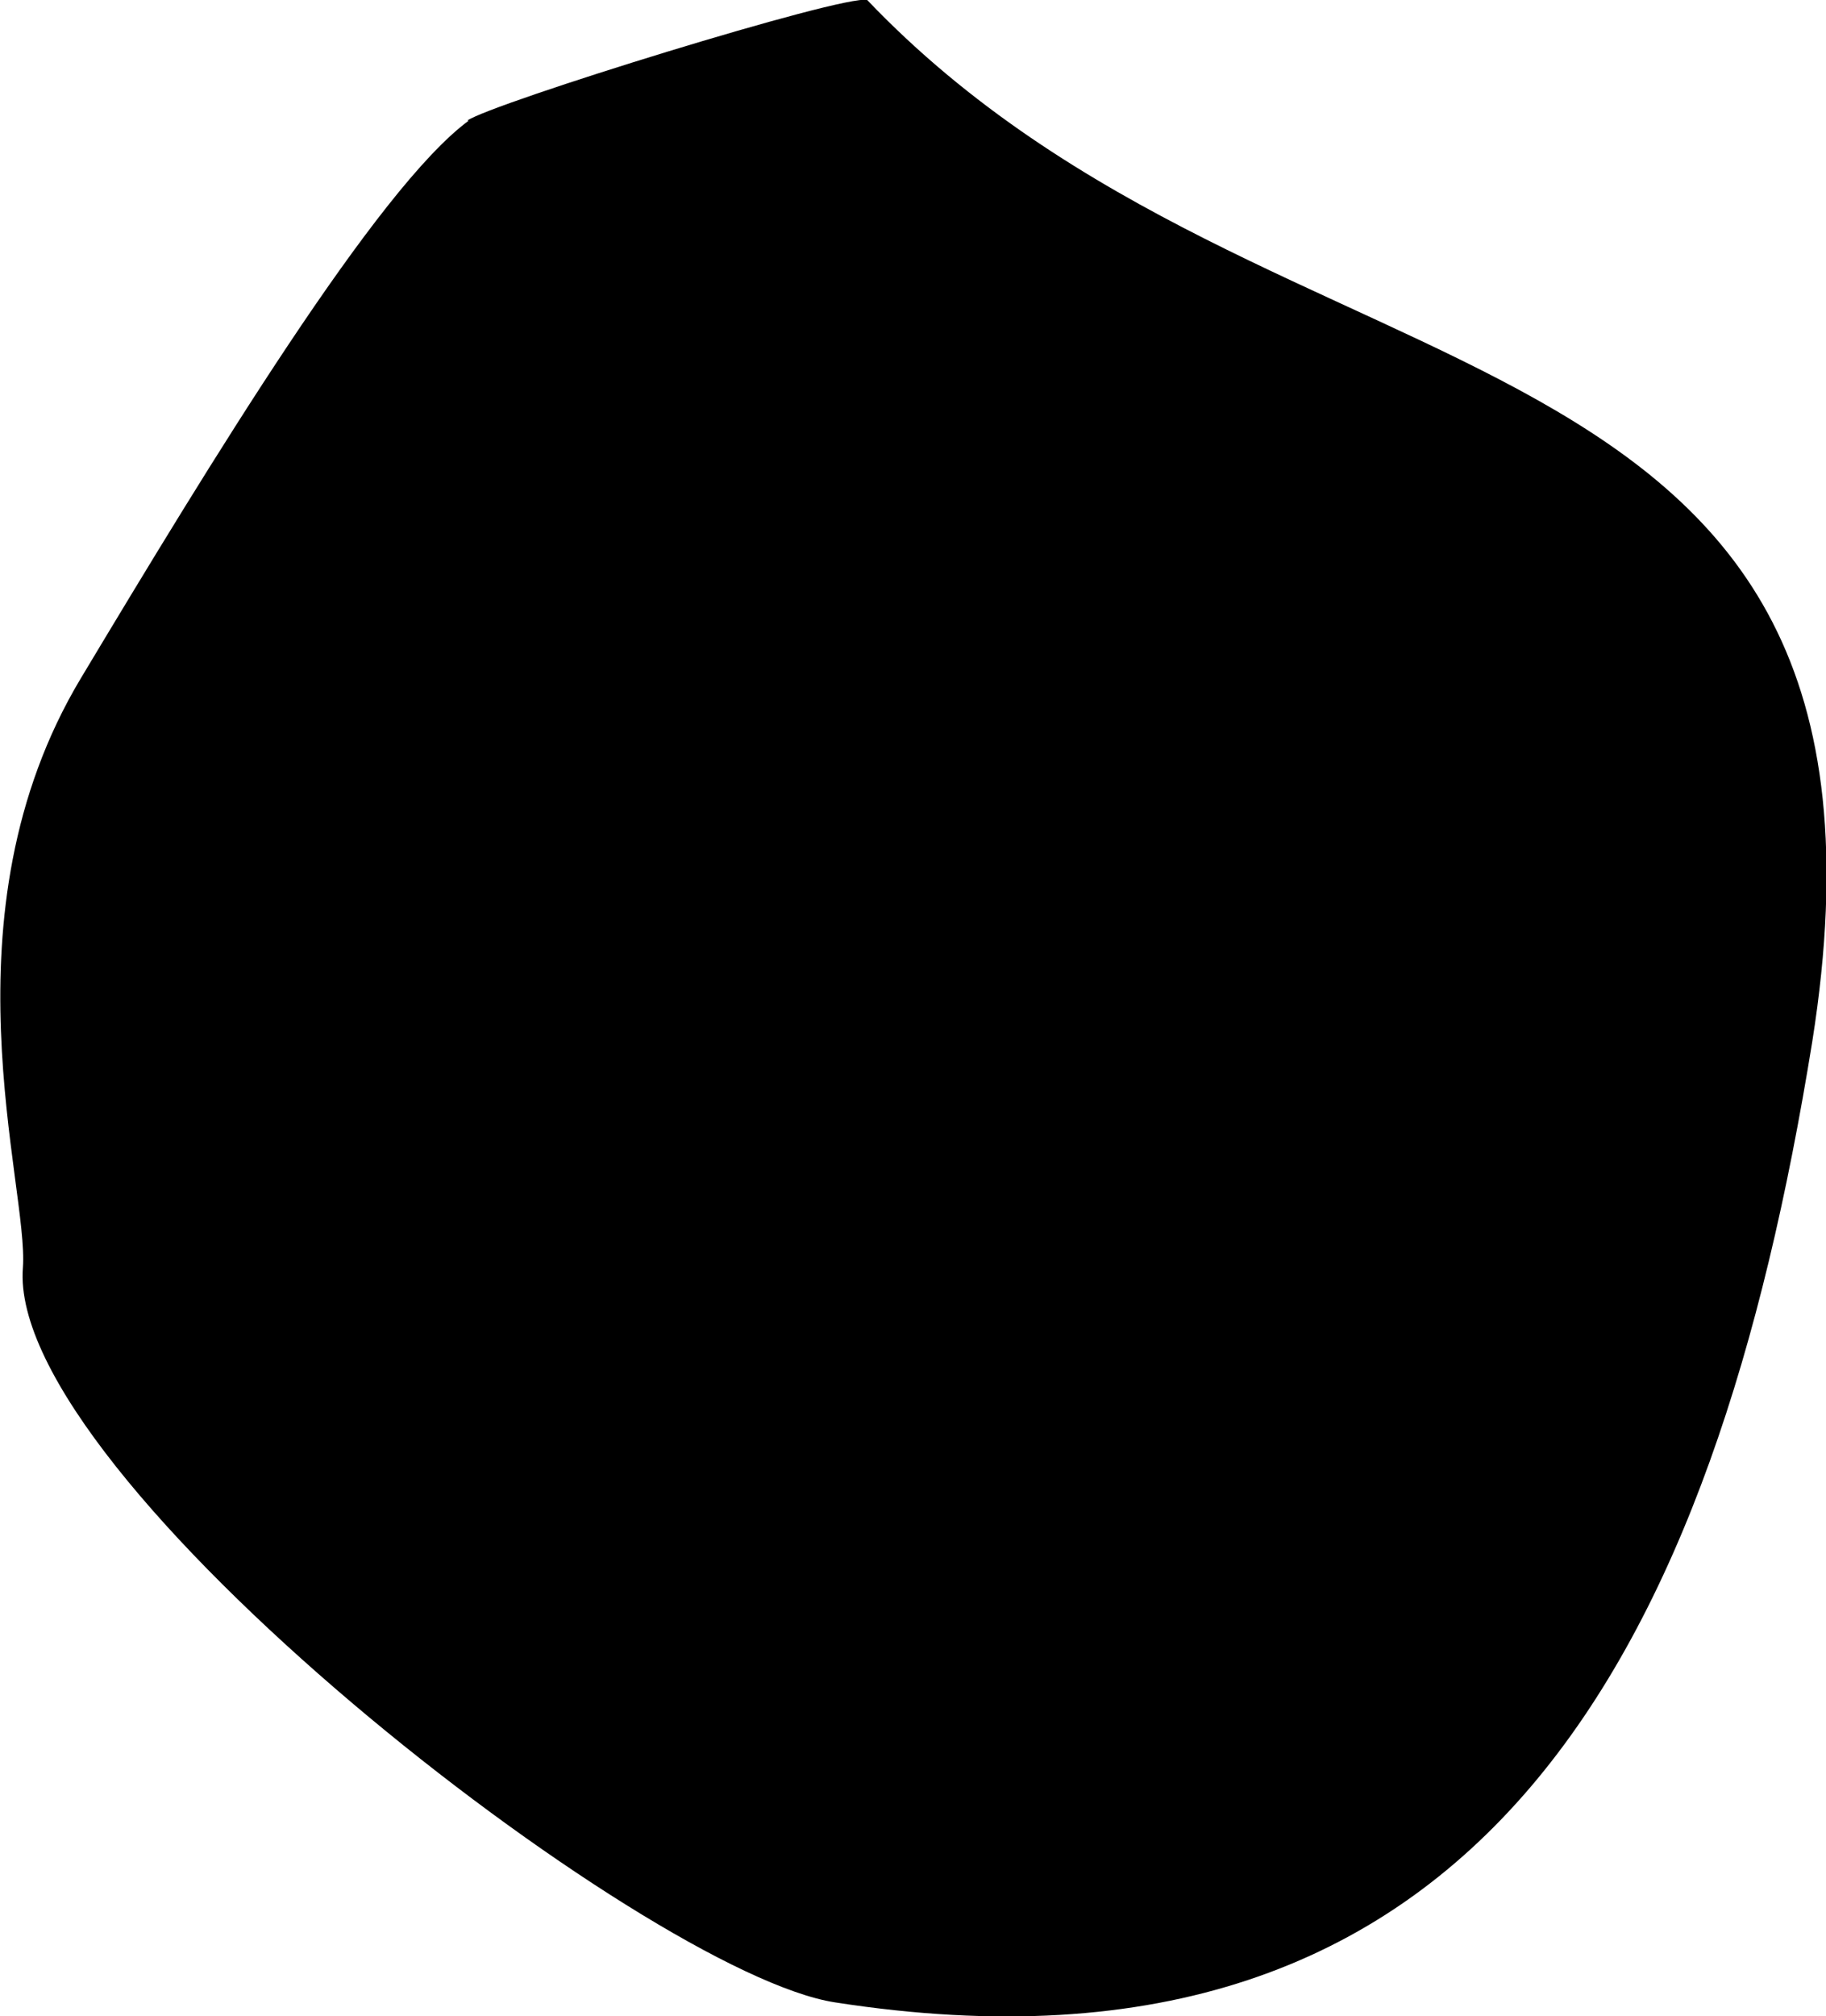
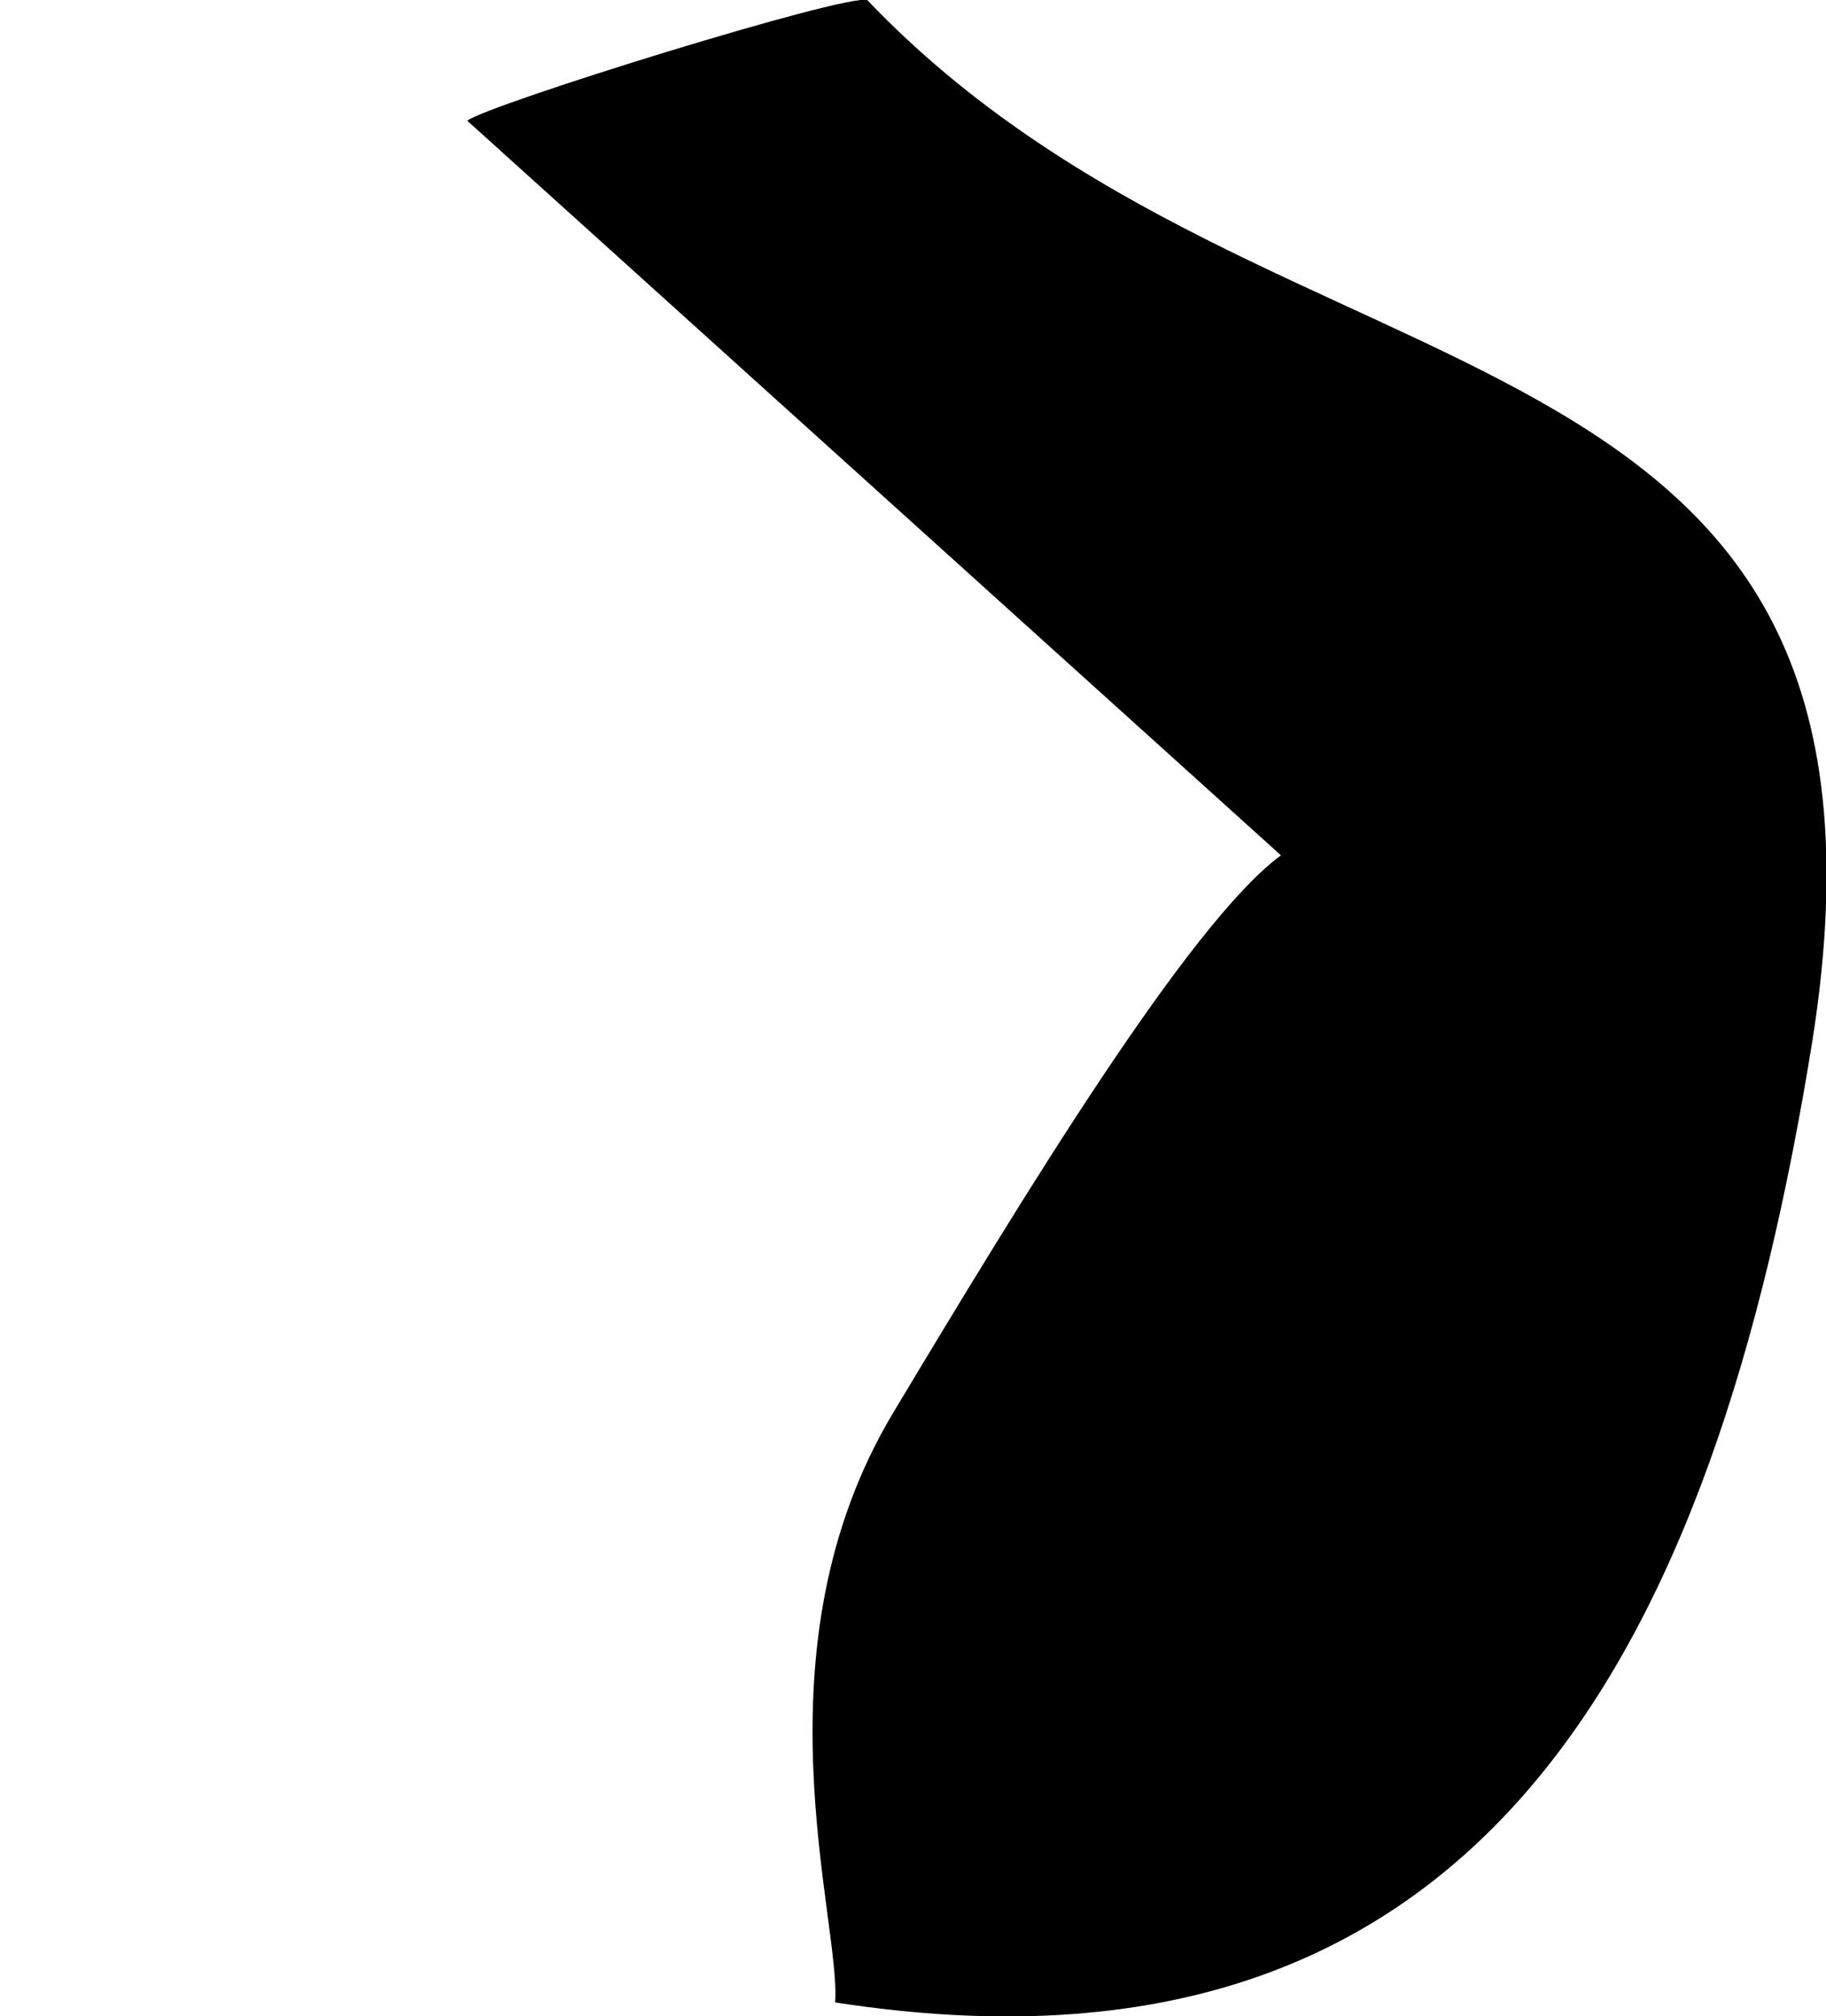
<svg xmlns="http://www.w3.org/2000/svg" id="Calque_2" data-name="Calque 2" viewBox="0 0 11.96 13.2">
  <g id="Calque_1-2" data-name="Calque 1">
-     <path d="M3.06.79C3.21.68,5.53-.04,5.68,0c2.69,2.82,6.97,1.9,6.19,6.82-.64,3.97-2.15,6.95-6.4,6.29C4.23,12.92.04,9.67.15,8.3c.04-.53-.55-2.31.38-3.86.84-1.4,1.94-3.21,2.54-3.65Z" />
+     <path d="M3.06.79C3.21.68,5.53-.04,5.68,0c2.69,2.82,6.97,1.9,6.19,6.82-.64,3.97-2.15,6.95-6.4,6.29c.04-.53-.55-2.31.38-3.86.84-1.4,1.94-3.21,2.54-3.65Z" />
  </g>
</svg>